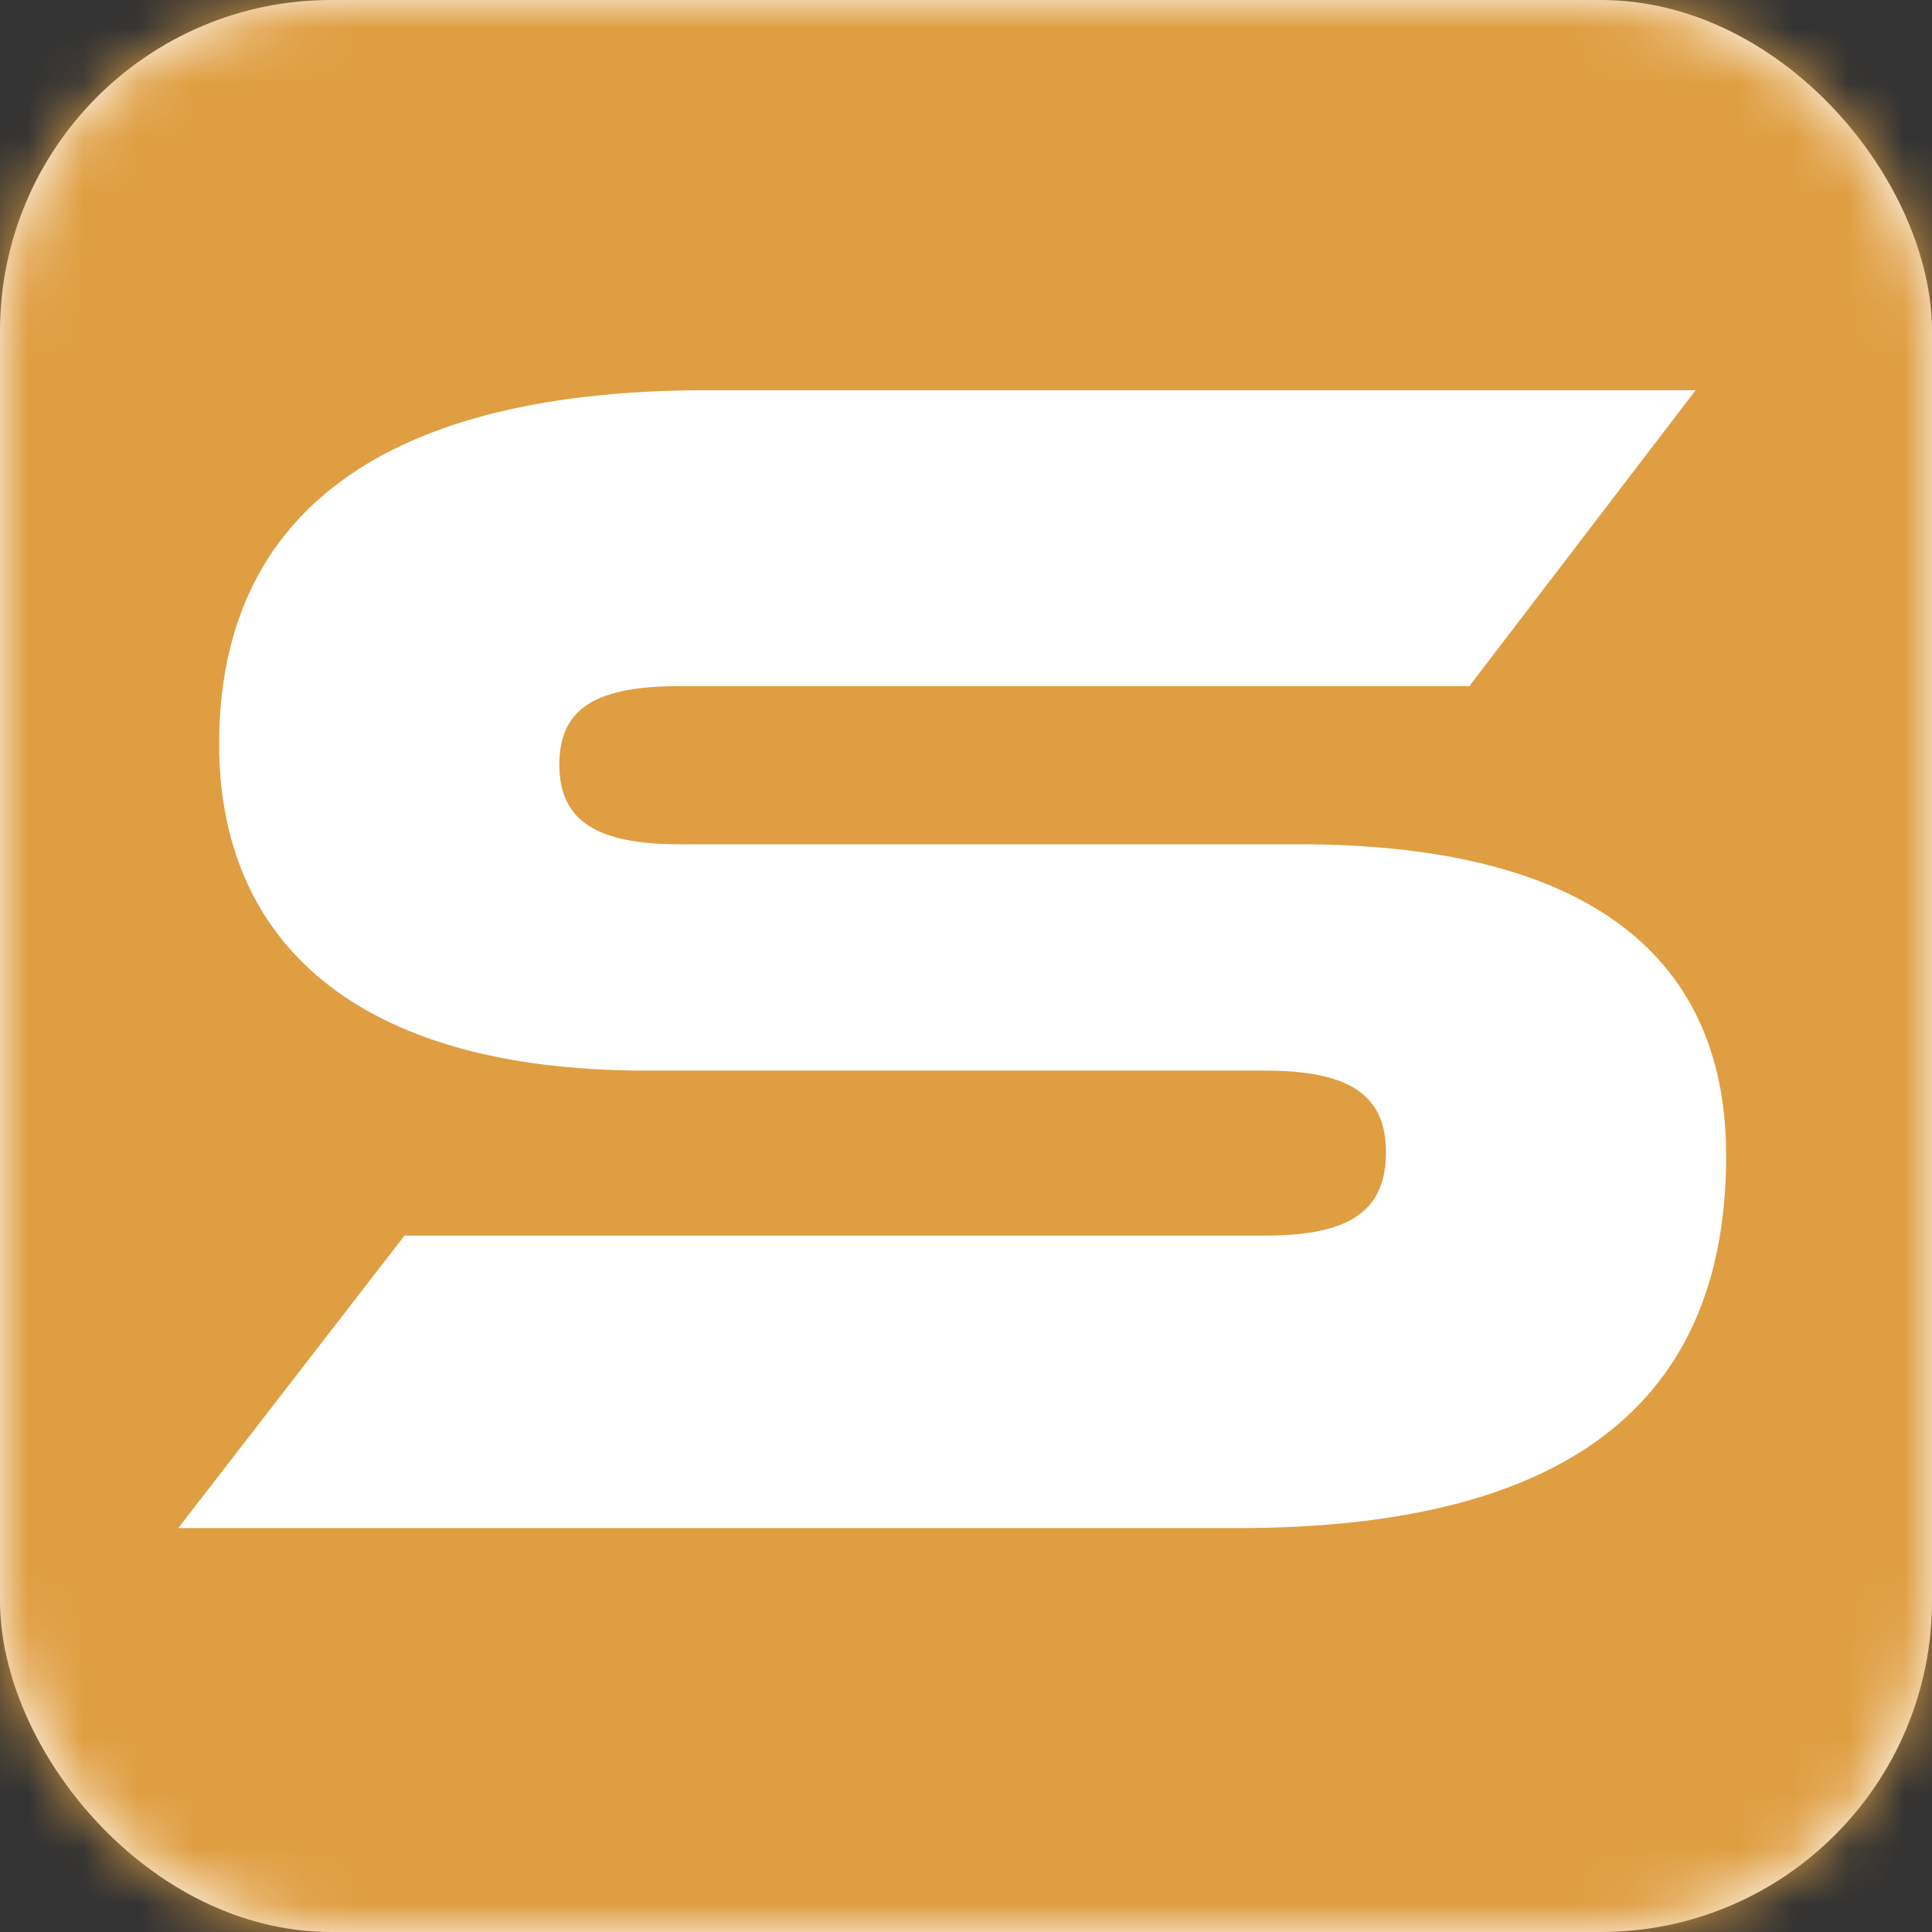
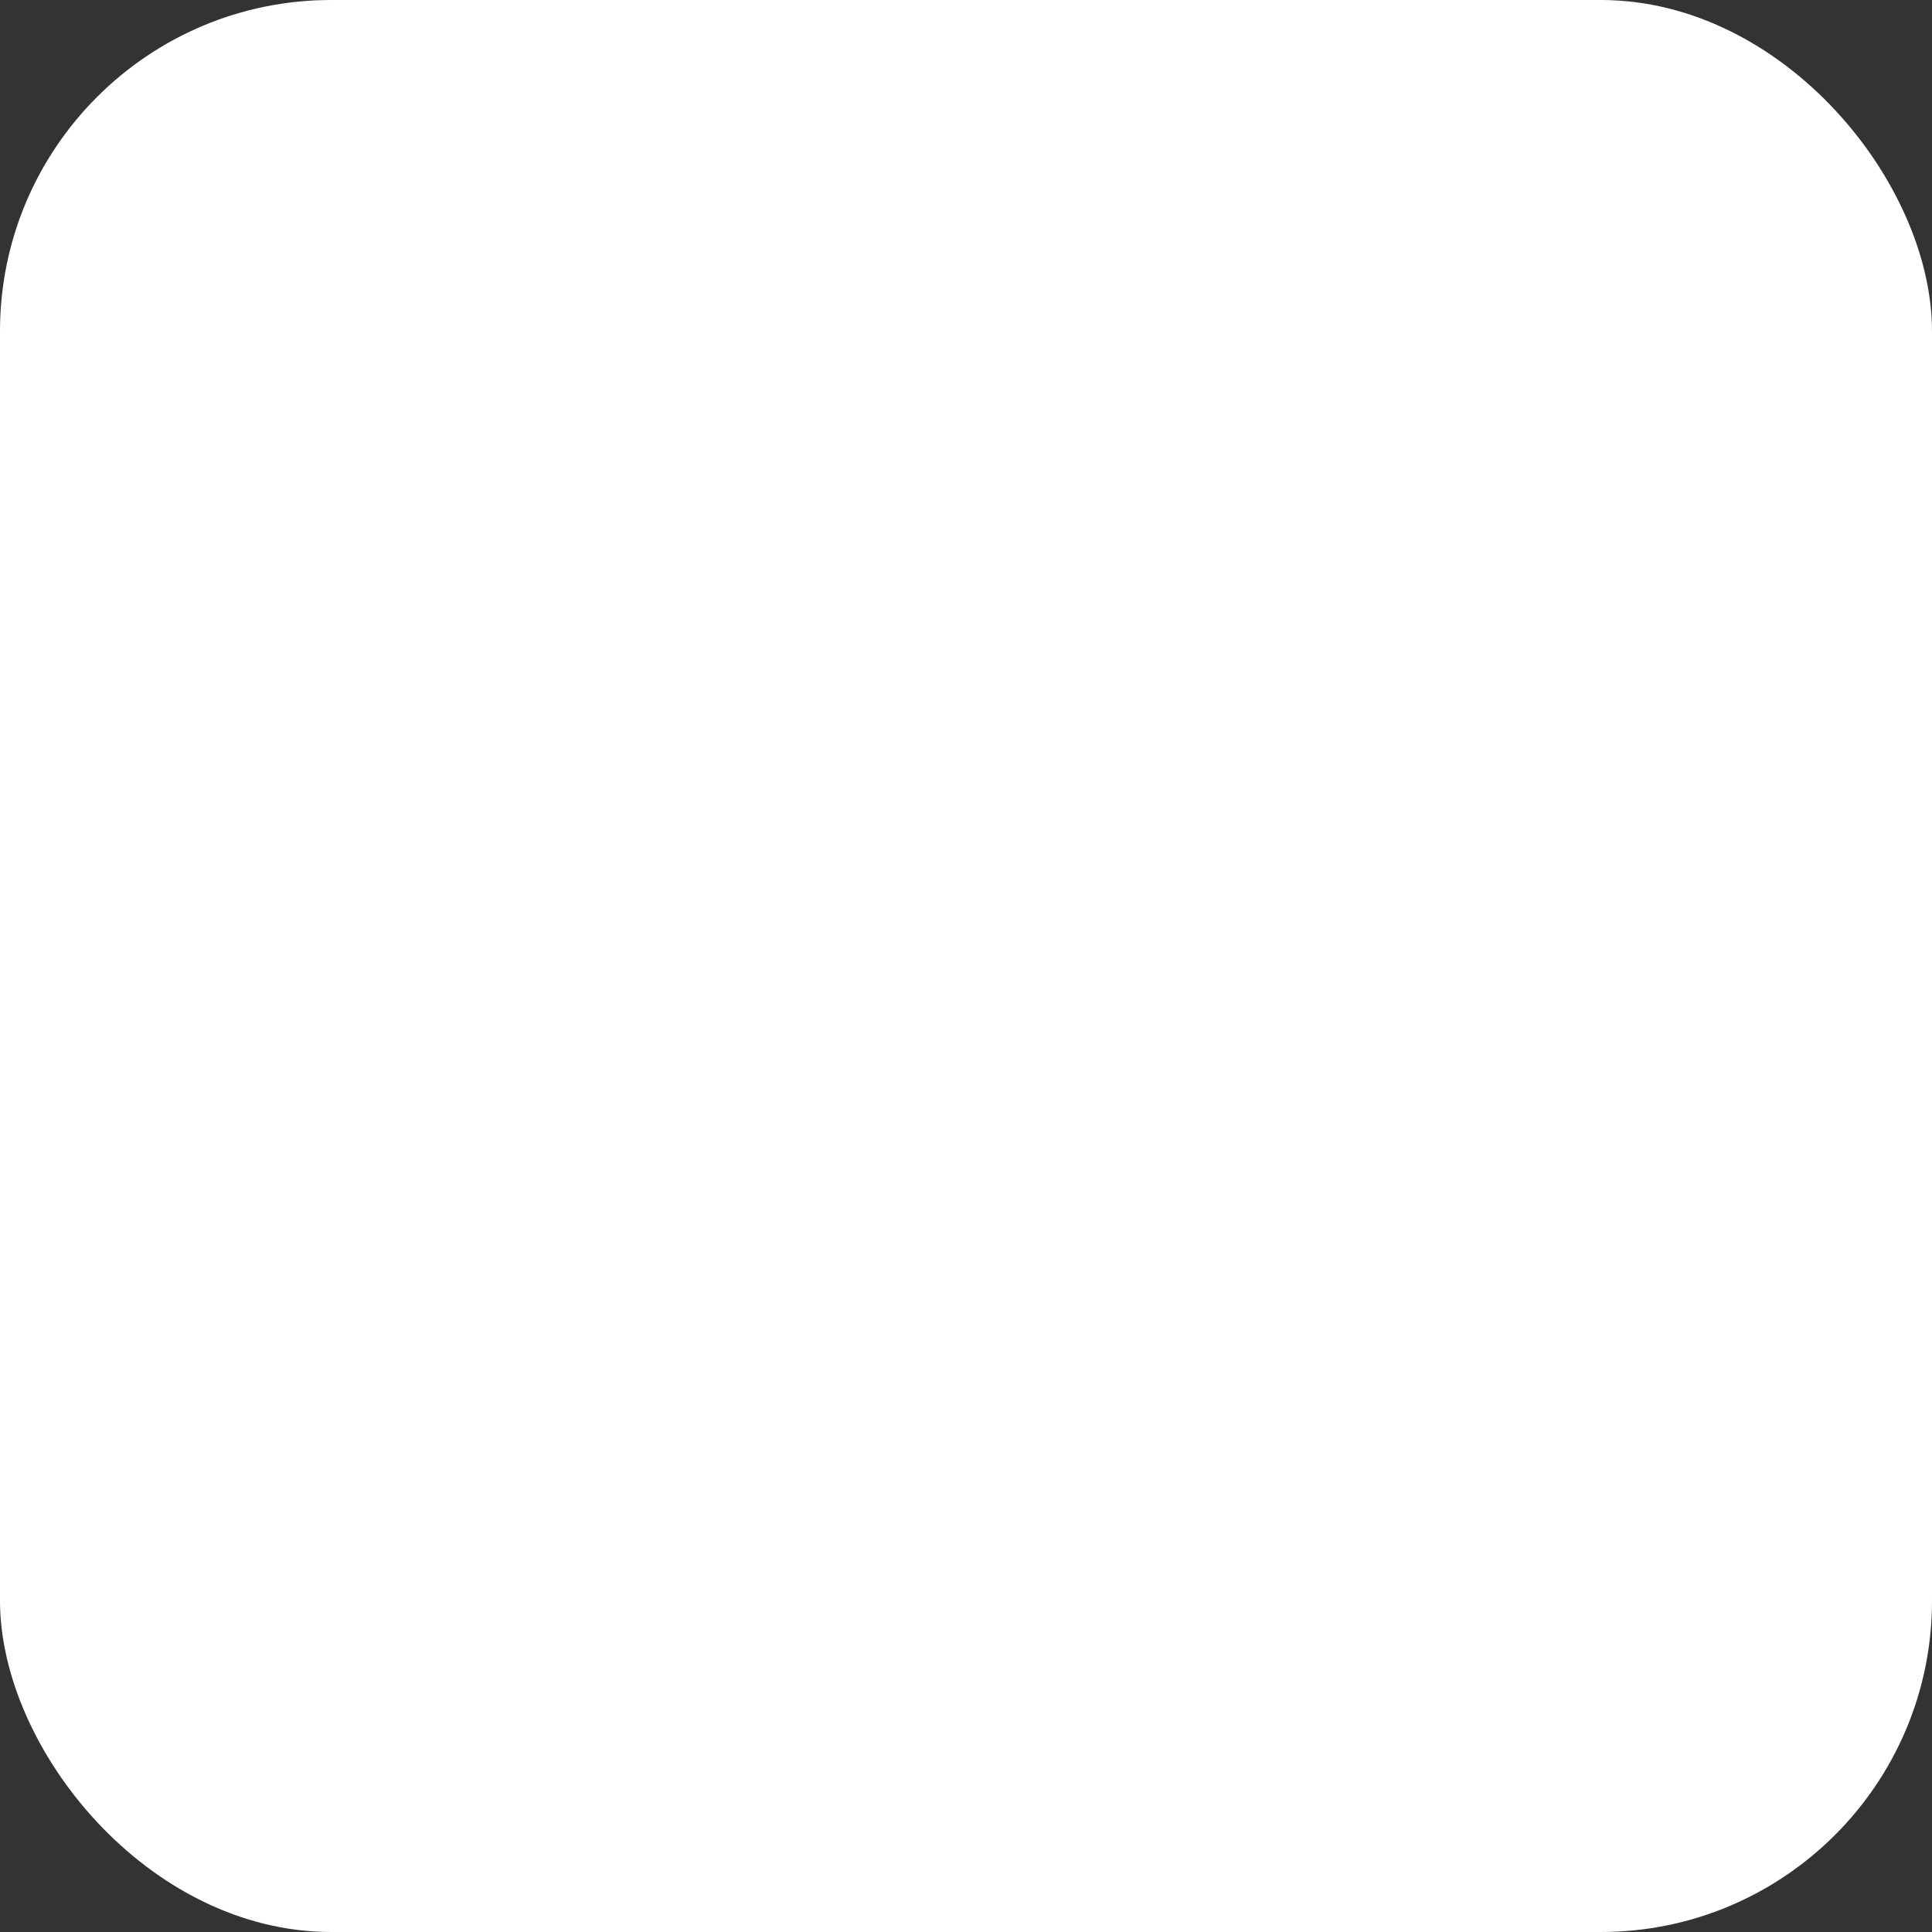
<svg xmlns="http://www.w3.org/2000/svg" width="35" height="35" viewBox="0 0 35 35" fill="none">
  <rect x="0" y="0" width="35" height="35" fill="#333333" stroke="none" />
  <rect width="35" height="35" rx="6" fill="white" />
  <mask id="mask0_364_18" style="mask-type:alpha" maskUnits="userSpaceOnUse" x="0" y="0" width="35" height="35">
    <rect width="35" height="35" rx="6" fill="#DF9E42" />
  </mask>
  <g mask="url(#mask0_364_18)">
-     <path d="M181.544 11.747C188.309 -0.022 187.03 -8.612 187.03 -8.612L186.983 -8.444C186.956 -8.851 186.917 -9.253 186.851 -9.665C186.46 -12.273 184.003 -14.408 181.307 -13.934C175.913 -13.187 171.803 -9.103 168.281 -5.267C166.409 -3.094 164.852 -0.68 163.241 1.696C166.266 1.557 169.363 1.948 172.346 1.545C173.652 -0.067 174.833 -1.771 176.158 -3.374C178.022 -5.419 179.892 -7.806 182.639 -8.655C184.196 -9.054 184.785 -7.191 184.753 -5.993C184.78 -2.635 183.796 0.644 182.855 3.84C180.72 3.814 178.594 3.84 176.459 3.852L-2.5 -6.5L-4 38.5C0.615 38.5 147.392 30.424 152.01 30.413H166.989C163.828 33.792 161.068 37.825 156.888 40.013C154.269 41.012 153.812 37.355 154.017 35.57C154.258 34.554 154.482 33.536 154.704 32.513C152.433 32.501 150.166 32.513 147.898 32.539C147.802 33.713 147.7 34.887 147.587 36.053C147.781 38.614 148.808 41.345 151.241 42.555C153.763 44.047 156.843 43.051 159.144 41.614C163.606 38.783 166.896 34.556 170.081 30.413C170.232 30.219 170.381 30.026 170.531 29.839C170.958 29.258 171.376 28.666 171.786 28.077C173.772 25.217 175.607 22.254 177.349 19.244L177.356 19.252L178.596 17.194C178.244 16.942 177.898 16.663 177.341 16.178C177.136 15.98 176.92 15.786 176.698 15.6L176.679 15.589C176.38 15.318 176.036 15 175.633 14.627C175.067 14.116 174.389 13.484 173.567 12.71L166.97 6.531H176.214L181.544 11.747ZM22.425 27.683H3.229L7.328 22.384H22.92C24.431 22.384 25.108 21.953 25.108 20.873C25.108 19.825 24.431 19.395 22.92 19.395H11.704C6.405 19.395 3.97 17.022 3.97 13.478C3.97 9.595 6.559 7.069 12.814 7.069H30.718L26.619 12.43H12.321C10.842 12.43 10.133 12.801 10.133 13.847C10.133 14.895 10.841 15.295 12.321 15.295H23.537C28.56 15.295 31.271 17.175 31.271 20.935C31.271 25.157 28.713 27.683 22.425 27.683ZM64.214 27.683L62.272 20.505C61.625 18.162 61.194 16.499 60.854 14.835C60.177 16.283 59.405 17.854 57.989 20.535L55.216 25.712C54.138 27.745 53.09 28.024 51.549 28.024C50.008 28.024 48.961 27.745 47.883 25.712L45.11 20.505C43.599 17.669 42.86 16.221 42.212 14.835C41.904 16.467 41.441 18.192 40.826 20.505L50 29.5L44.5 30.5L46.5 6.73C47.055 4.819 39.964 6.73 41.565 6.73C43.198 6.73 44.308 7.562 45.047 8.918L48.345 14.742C50.163 17.916 50.964 19.457 51.673 20.905C52.352 19.457 53.152 17.948 54.971 14.772L58.269 8.918C59.008 7.594 60.118 6.73 61.781 6.73C63.384 6.73 64.801 7.654 65.356 9.565L70.563 27.683H64.214ZM81.627 27.683L85.479 22.384H90.657C91.889 22.384 93.338 22.384 94.323 22.446C93.768 21.707 92.905 20.442 92.228 19.457L88.529 14.003L78.854 27.685H71.304L84.524 9.042C85.387 7.84 86.65 6.732 88.653 6.732C90.564 6.732 91.827 7.75 92.72 9.042L105.601 27.685H81.627V27.683ZM128.592 27.683L124 22.23H114.201V27.683H107.821V17.145H125.755C127.727 17.145 129.268 16.251 129.268 14.835C129.268 13.232 127.943 12.43 125.755 12.43H107.821L111.981 7.069H125.23C129.915 7.069 135.831 8.547 135.831 14.434C135.831 17.637 133.828 20.288 130.44 20.965C131.149 21.49 131.918 22.23 133.337 23.676L137.127 27.682H128.592V27.683ZM160.888 12.43H153.523V27.683H147.143V12.43H137.468L141.597 7.069H165.017L160.888 12.43Z" fill="#DF9E42" />
-   </g>
+     </g>
</svg>